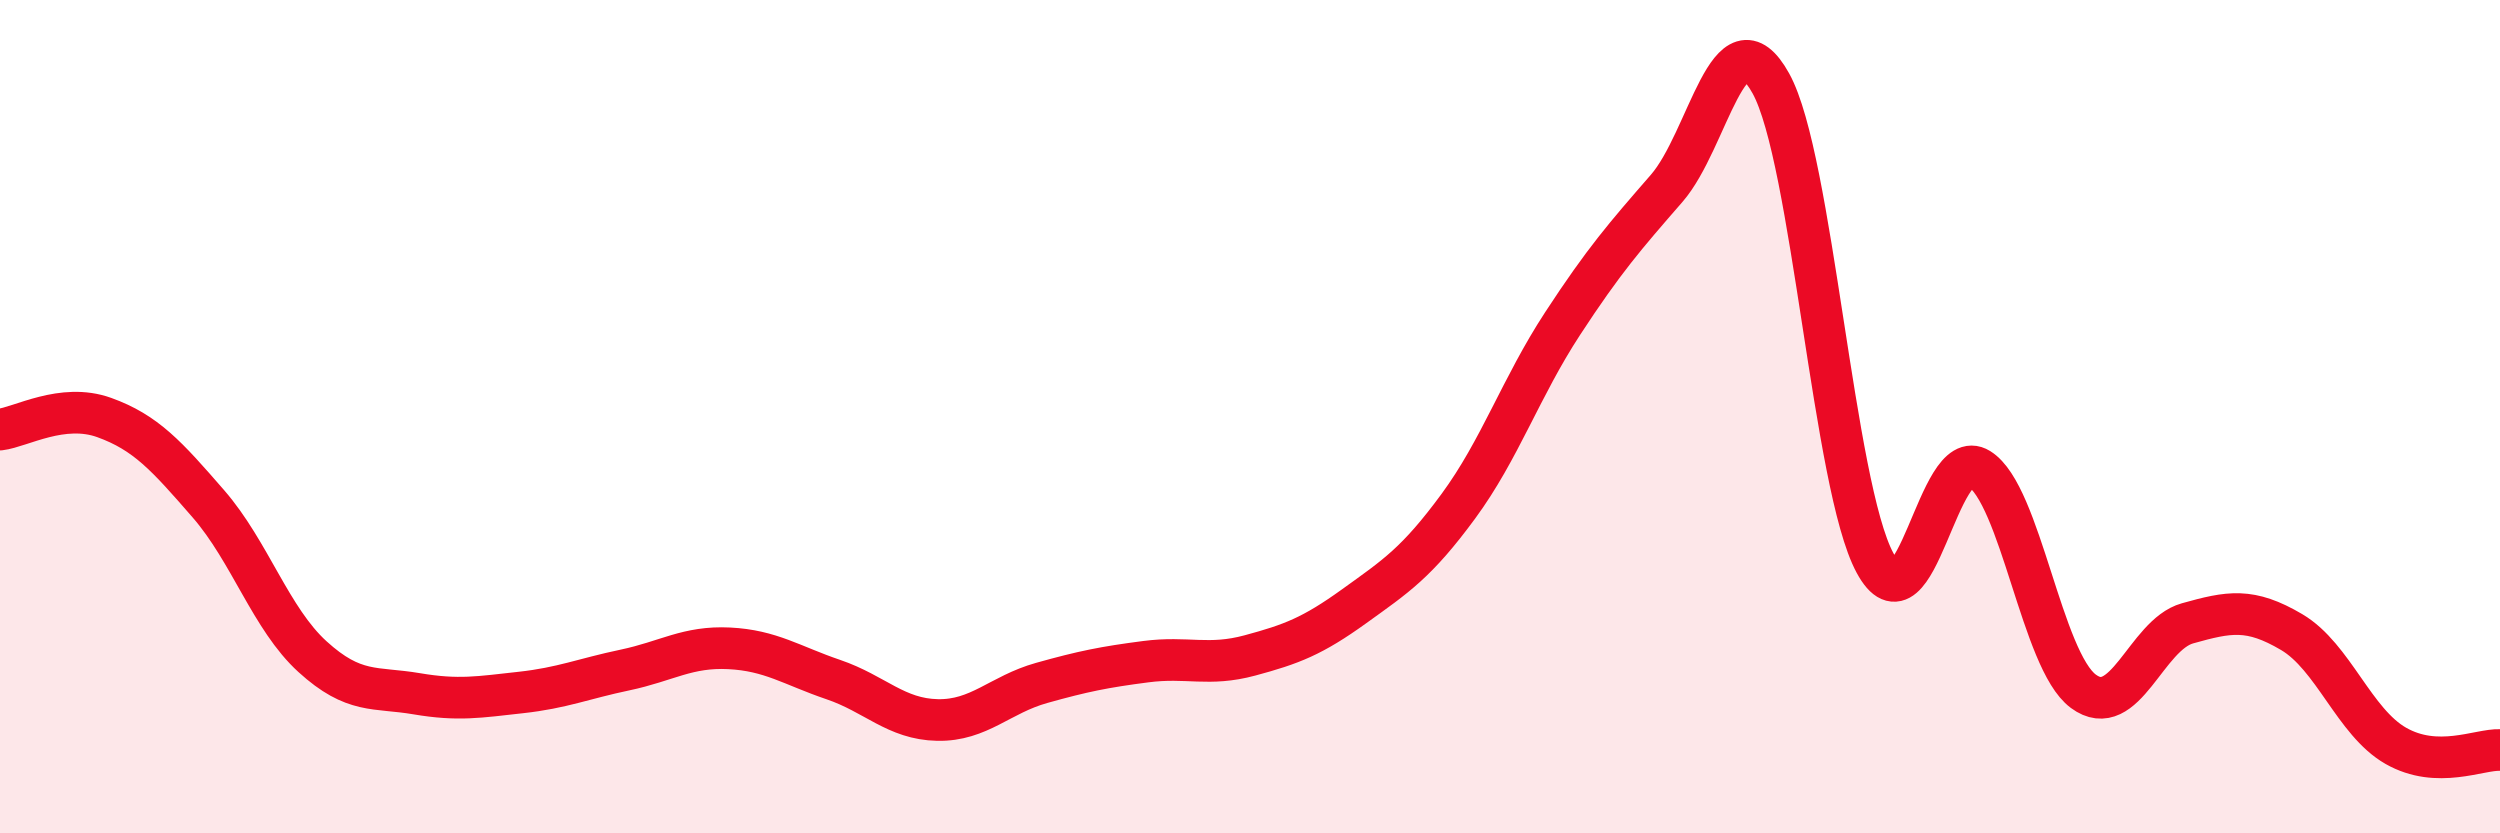
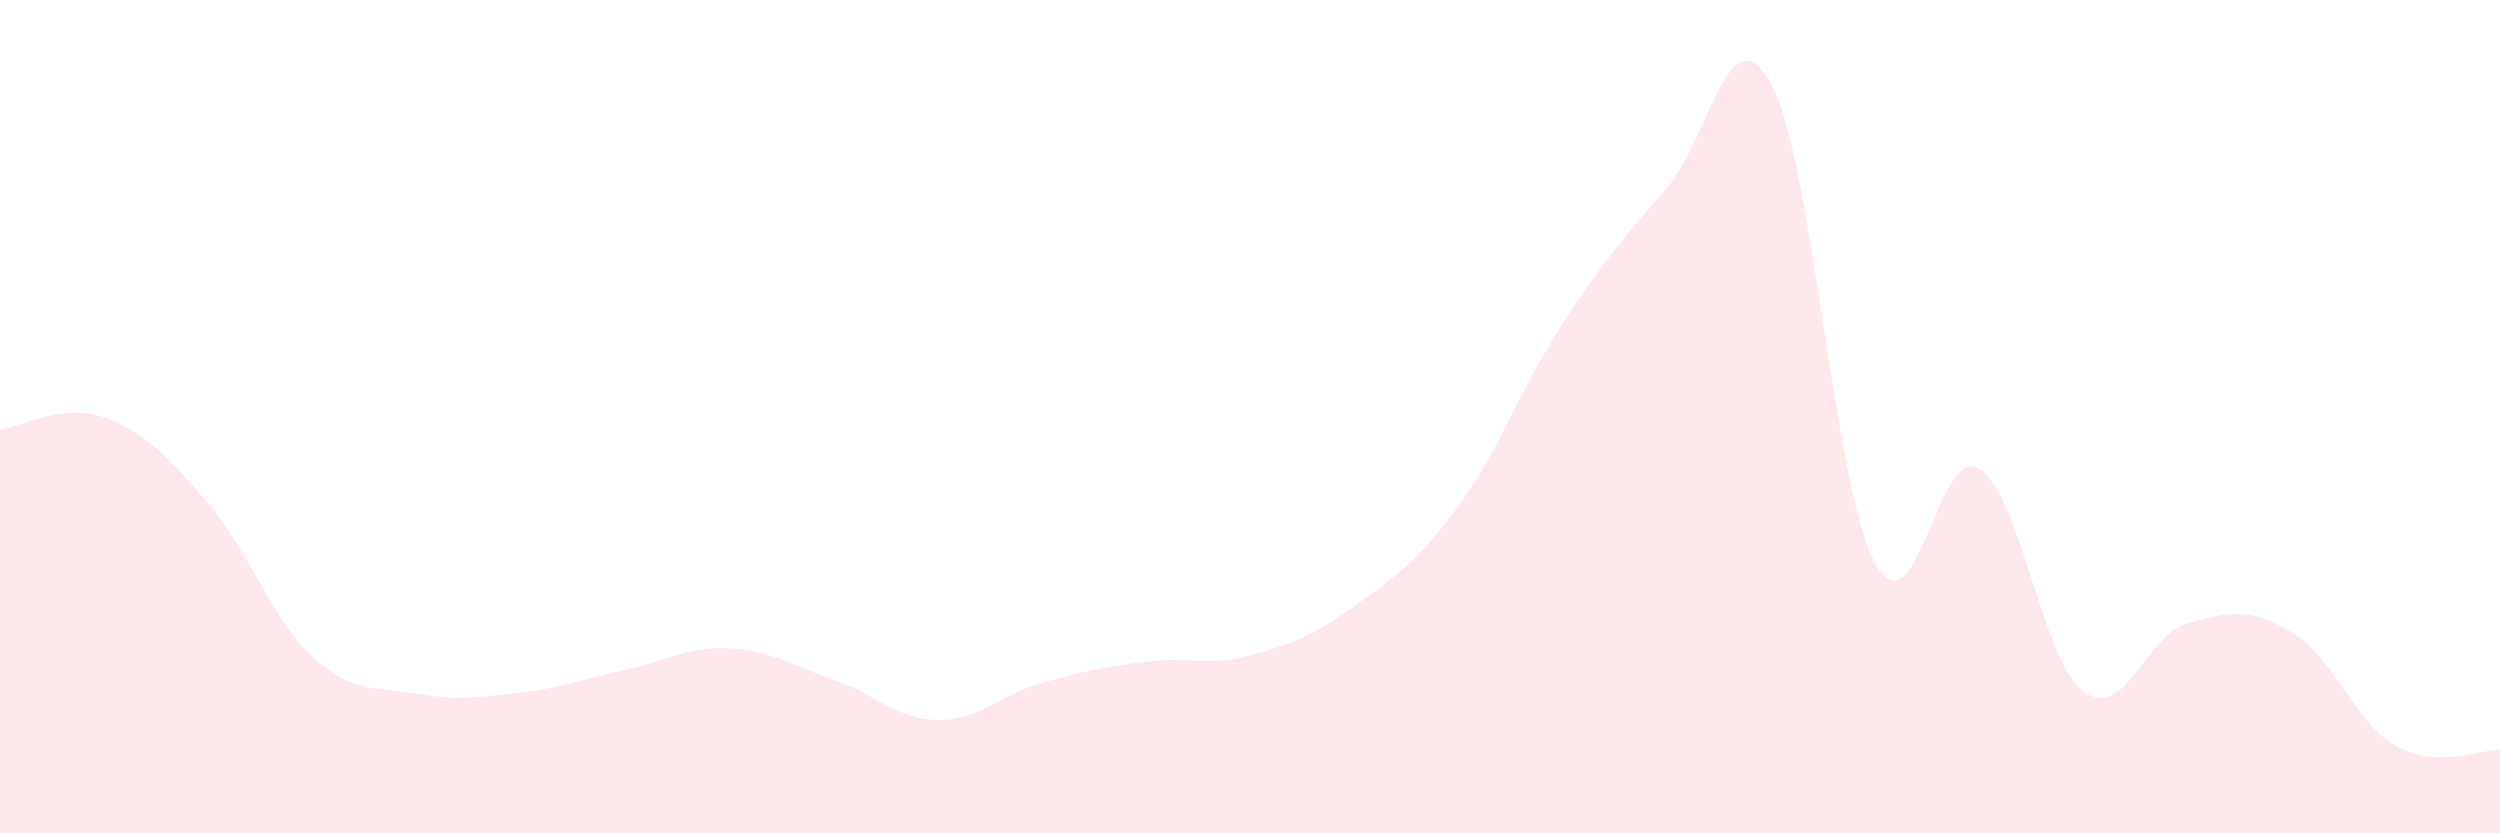
<svg xmlns="http://www.w3.org/2000/svg" width="60" height="20" viewBox="0 0 60 20">
  <path d="M 0,10.31 C 0.5,10.25 1.5,9.66 2.5,10.02 C 3.5,10.38 4,10.94 5,12.09 C 6,13.24 6.5,14.85 7.5,15.76 C 8.5,16.67 9,16.48 10,16.65 C 11,16.82 11.5,16.73 12.5,16.62 C 13.5,16.51 14,16.29 15,16.08 C 16,15.87 16.5,15.51 17.5,15.56 C 18.5,15.61 19,15.97 20,16.31 C 21,16.65 21.5,17.26 22.5,17.28 C 23.5,17.3 24,16.67 25,16.39 C 26,16.11 26.5,16.01 27.5,15.88 C 28.5,15.75 29,16 30,15.73 C 31,15.46 31.5,15.27 32.5,14.55 C 33.5,13.83 34,13.51 35,12.15 C 36,10.79 36.5,9.3 37.5,7.77 C 38.5,6.24 39,5.67 40,4.52 C 41,3.37 41.5,0.2 42.5,2 C 43.5,3.8 44,11.66 45,13.51 C 46,15.36 46.5,10.63 47.5,11.25 C 48.5,11.87 49,15.85 50,16.59 C 51,17.33 51.5,15.24 52.5,14.96 C 53.5,14.68 54,14.58 55,15.17 C 56,15.76 56.5,17.33 57.5,17.9 C 58.5,18.47 59.5,17.98 60,18L60 20L0 20Z" fill="#EB0A25" opacity="0.1" stroke-linecap="round" stroke-linejoin="round" />
-   <path d="M 0,10.31 C 0.5,10.25 1.5,9.66 2.5,10.02 C 3.5,10.38 4,10.94 5,12.09 C 6,13.24 6.5,14.85 7.5,15.76 C 8.5,16.67 9,16.48 10,16.65 C 11,16.82 11.5,16.73 12.5,16.62 C 13.5,16.51 14,16.29 15,16.08 C 16,15.87 16.5,15.51 17.5,15.56 C 18.5,15.61 19,15.97 20,16.31 C 21,16.65 21.5,17.26 22.5,17.28 C 23.5,17.3 24,16.67 25,16.39 C 26,16.11 26.5,16.01 27.5,15.88 C 28.5,15.75 29,16 30,15.73 C 31,15.46 31.5,15.27 32.5,14.55 C 33.5,13.83 34,13.51 35,12.15 C 36,10.79 36.5,9.3 37.5,7.77 C 38.5,6.24 39,5.67 40,4.52 C 41,3.37 41.5,0.2 42.5,2 C 43.5,3.8 44,11.66 45,13.51 C 46,15.36 46.5,10.63 47.5,11.25 C 48.5,11.87 49,15.85 50,16.59 C 51,17.33 51.5,15.24 52.5,14.96 C 53.5,14.68 54,14.58 55,15.17 C 56,15.76 56.5,17.33 57.5,17.9 C 58.5,18.47 59.5,17.98 60,18" stroke="#EB0A25" stroke-width="1" fill="none" stroke-linecap="round" stroke-linejoin="round" />
</svg>